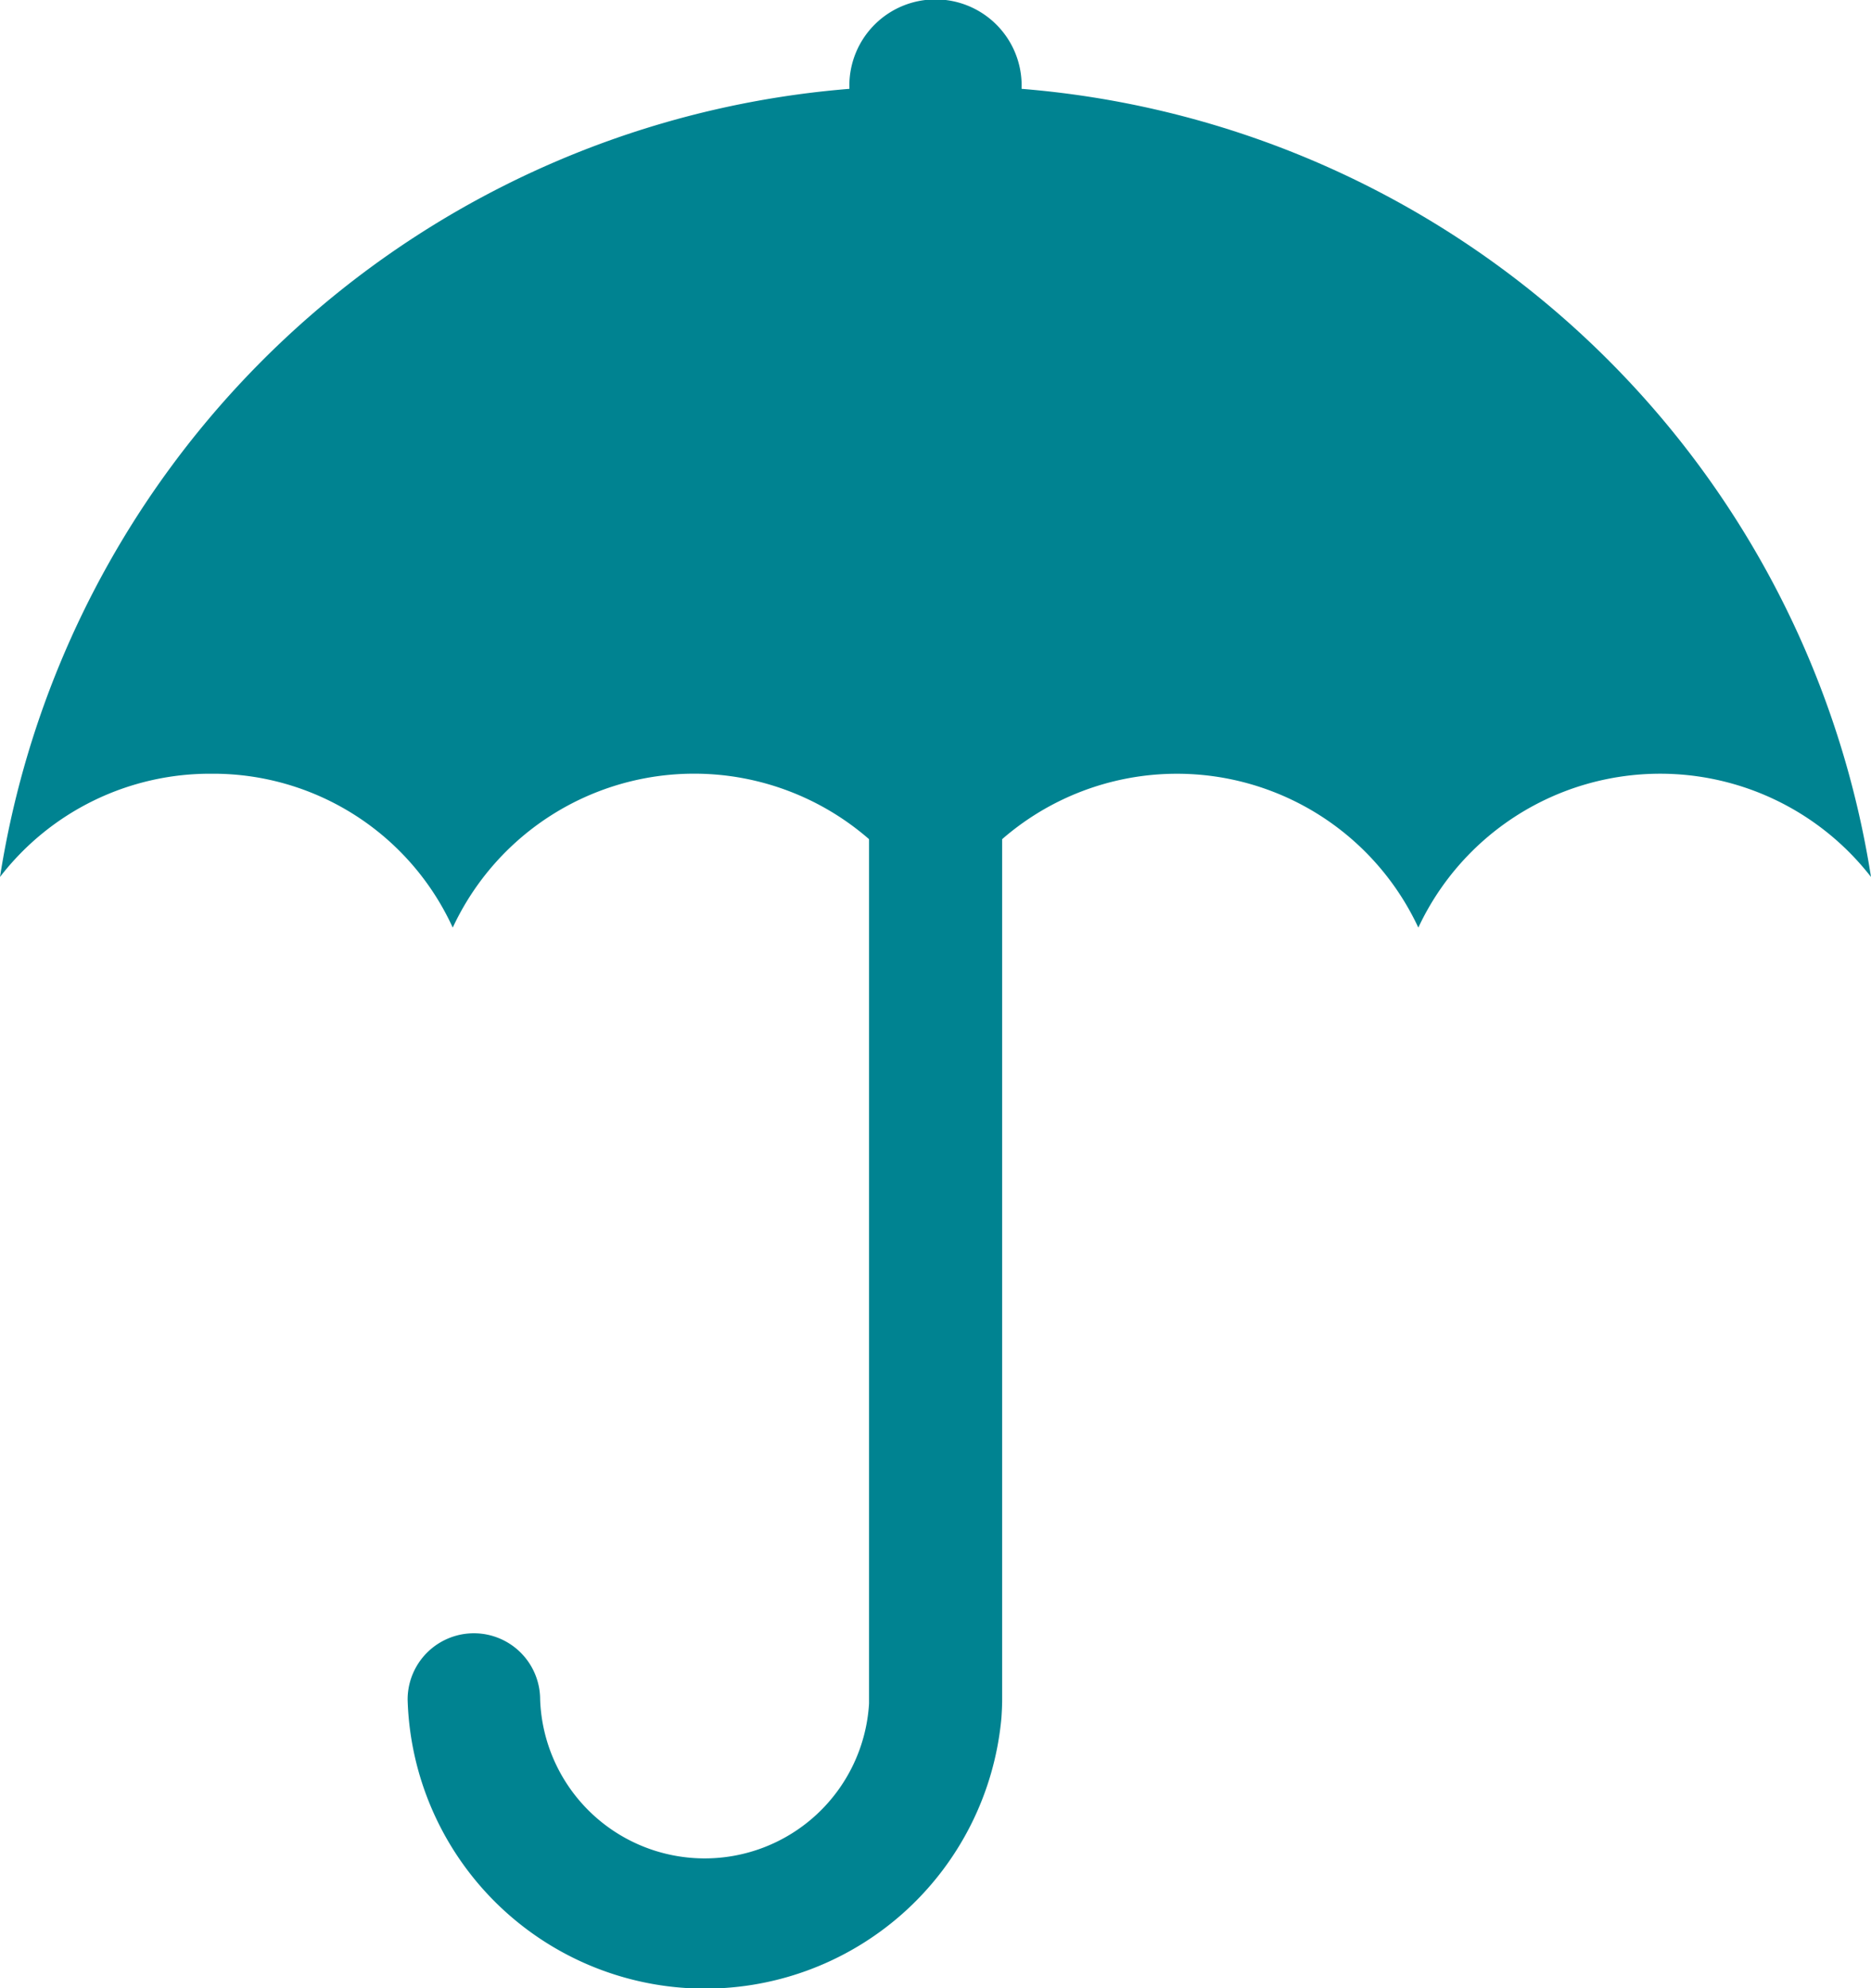
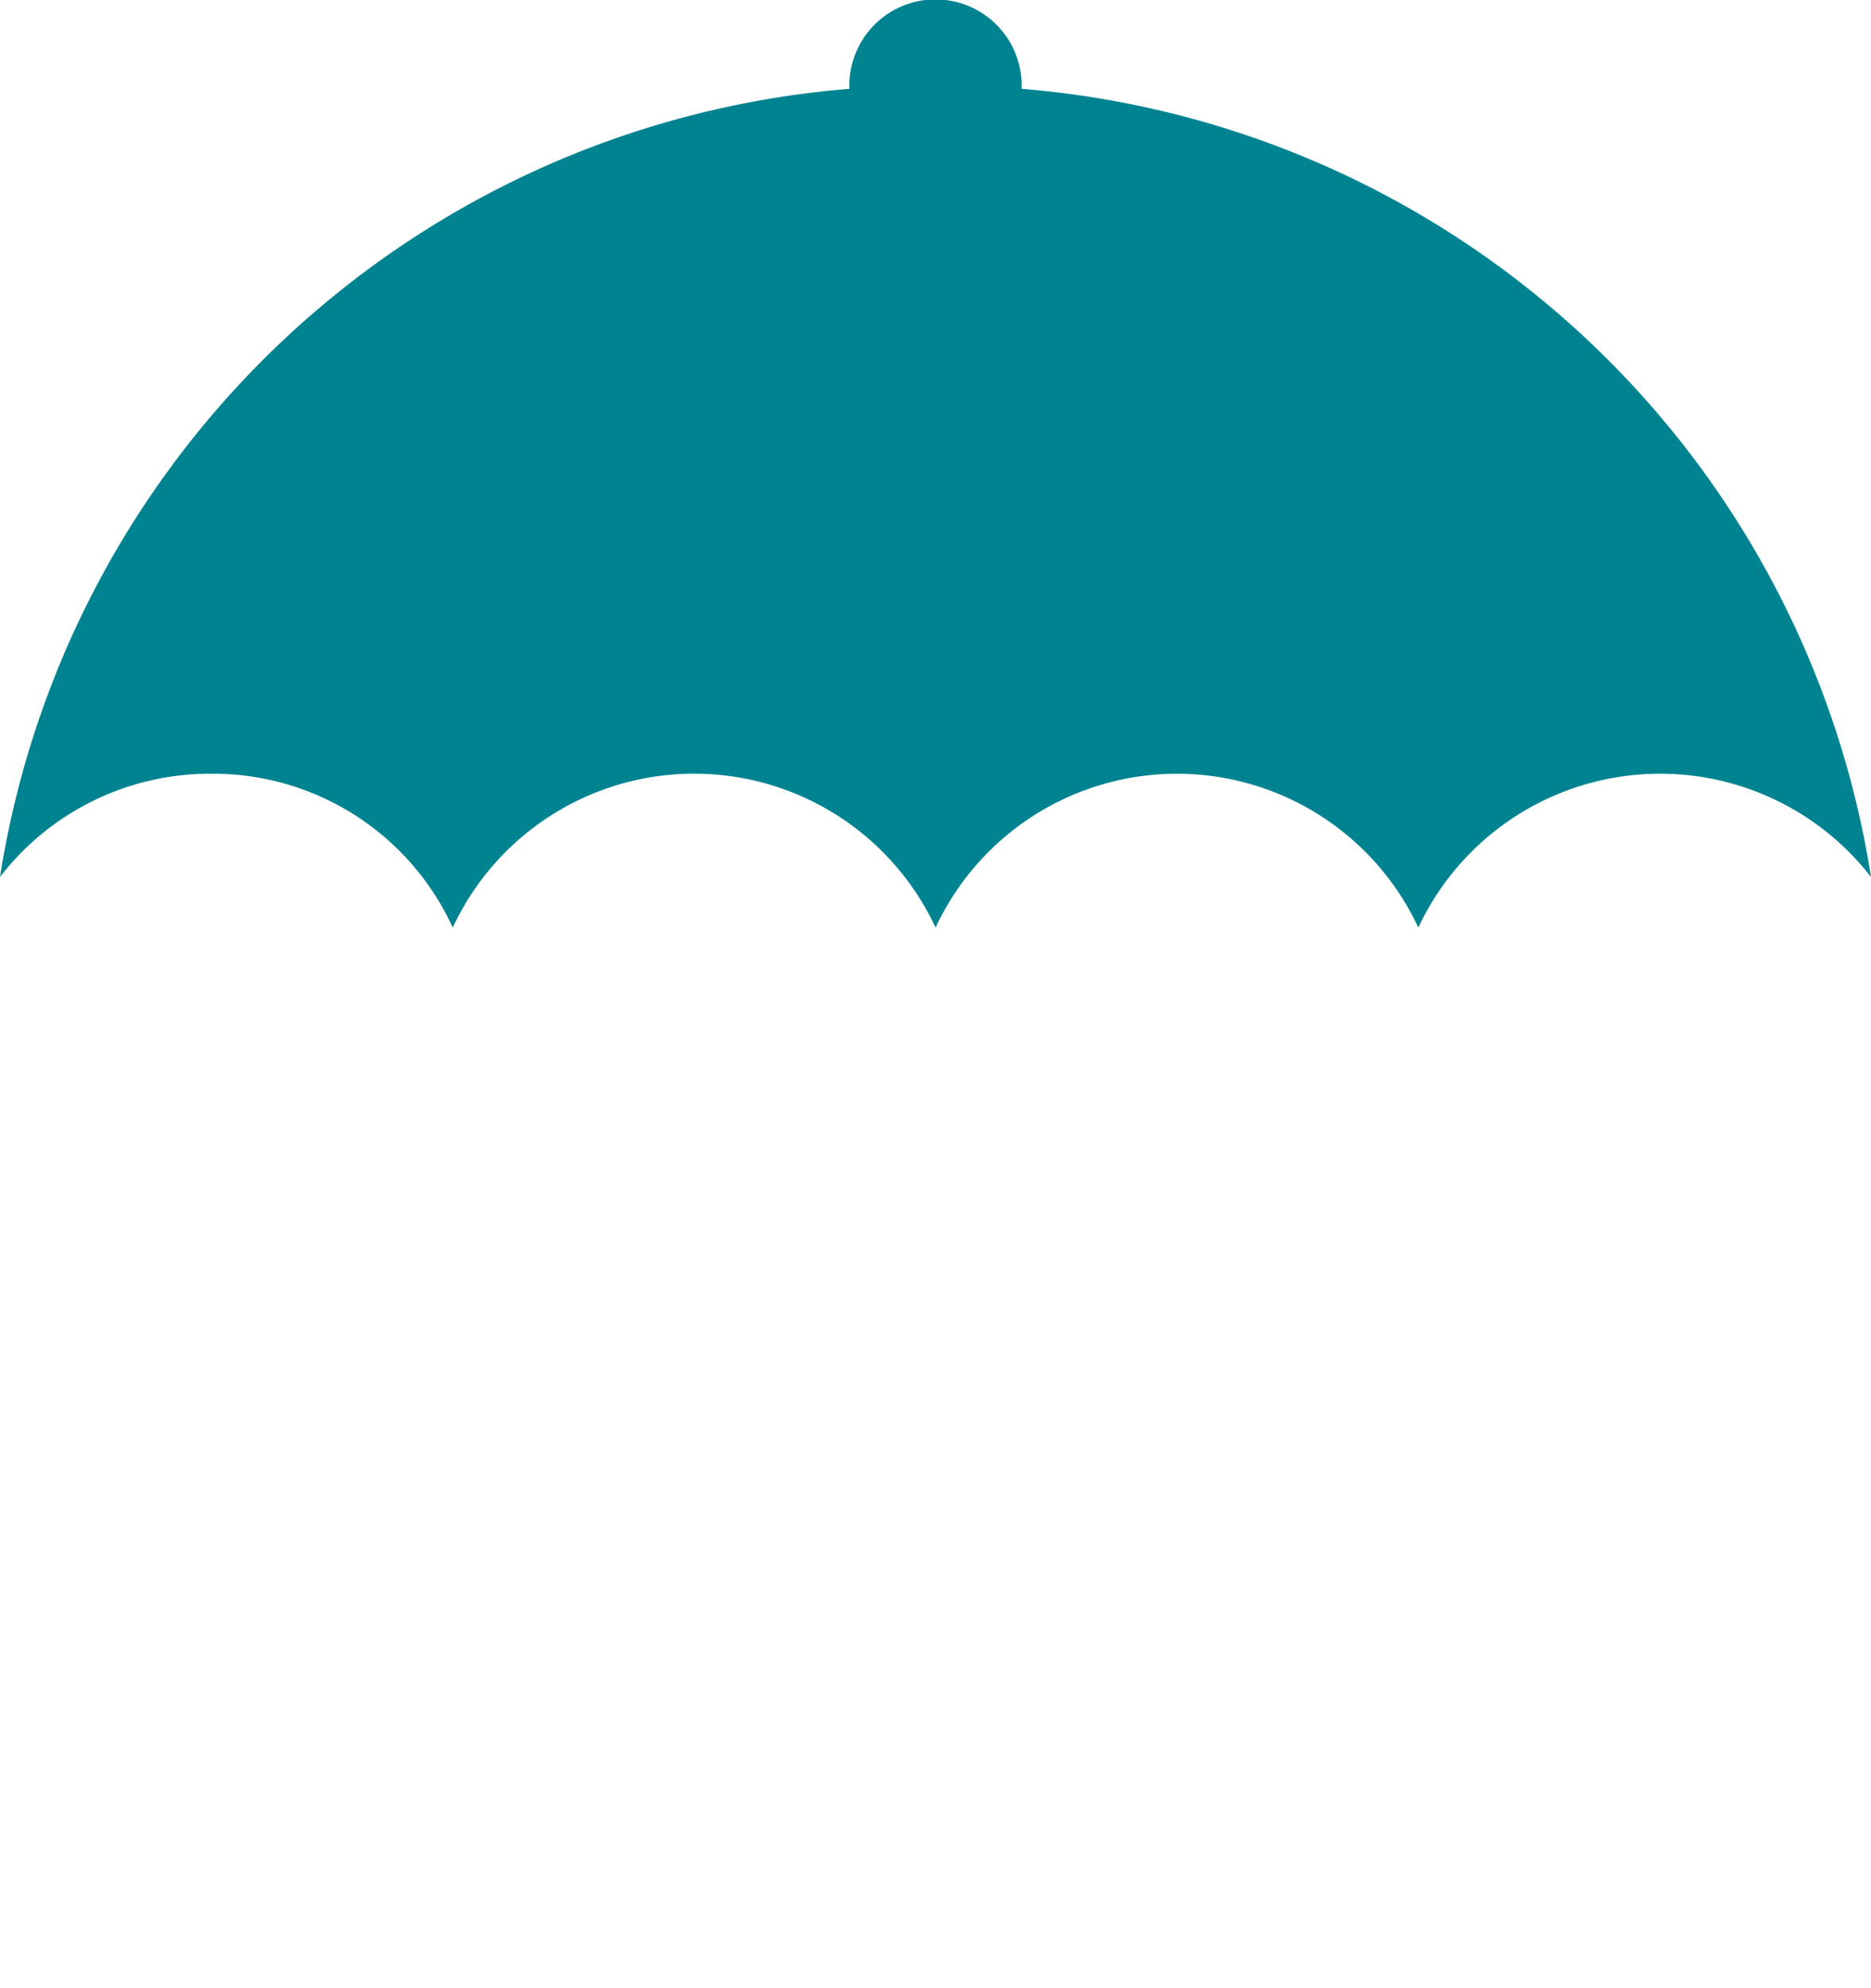
<svg xmlns="http://www.w3.org/2000/svg" width="28.238" height="30" viewBox="0 0 28.238 30">
  <g>
    <path d="M36.437,2.591a1.3,1.3,0,1,0-1.3-1.3,1.3,1.3,0,0,0,1.3,1.3" transform="translate(-22.318)" fill="#008391" />
-     <path d="M23.82,10.618V32.451a2.485,2.485,0,0,1-4.964-.061v0a1,1,0,0,0-2,0,4.491,4.491,0,0,0,8.962.275c.006-.091.011-.182.011-.275V10.618Z" transform="translate(-10.704 -6.743)" fill="#008391" />
    <path d="M3.189,13.931a3.976,3.976,0,0,1,3.644,2.322,4.019,4.019,0,0,1,7.287,0,4.019,4.019,0,0,1,7.286,0,4.029,4.029,0,0,1,6.832-.764A14.125,14.125,0,0,0,14.119,3.551,14.125,14.125,0,0,0,0,15.489a4,4,0,0,1,3.189-1.558" transform="translate(0 -2.255)" fill="#008391" />
  </g>
</svg>